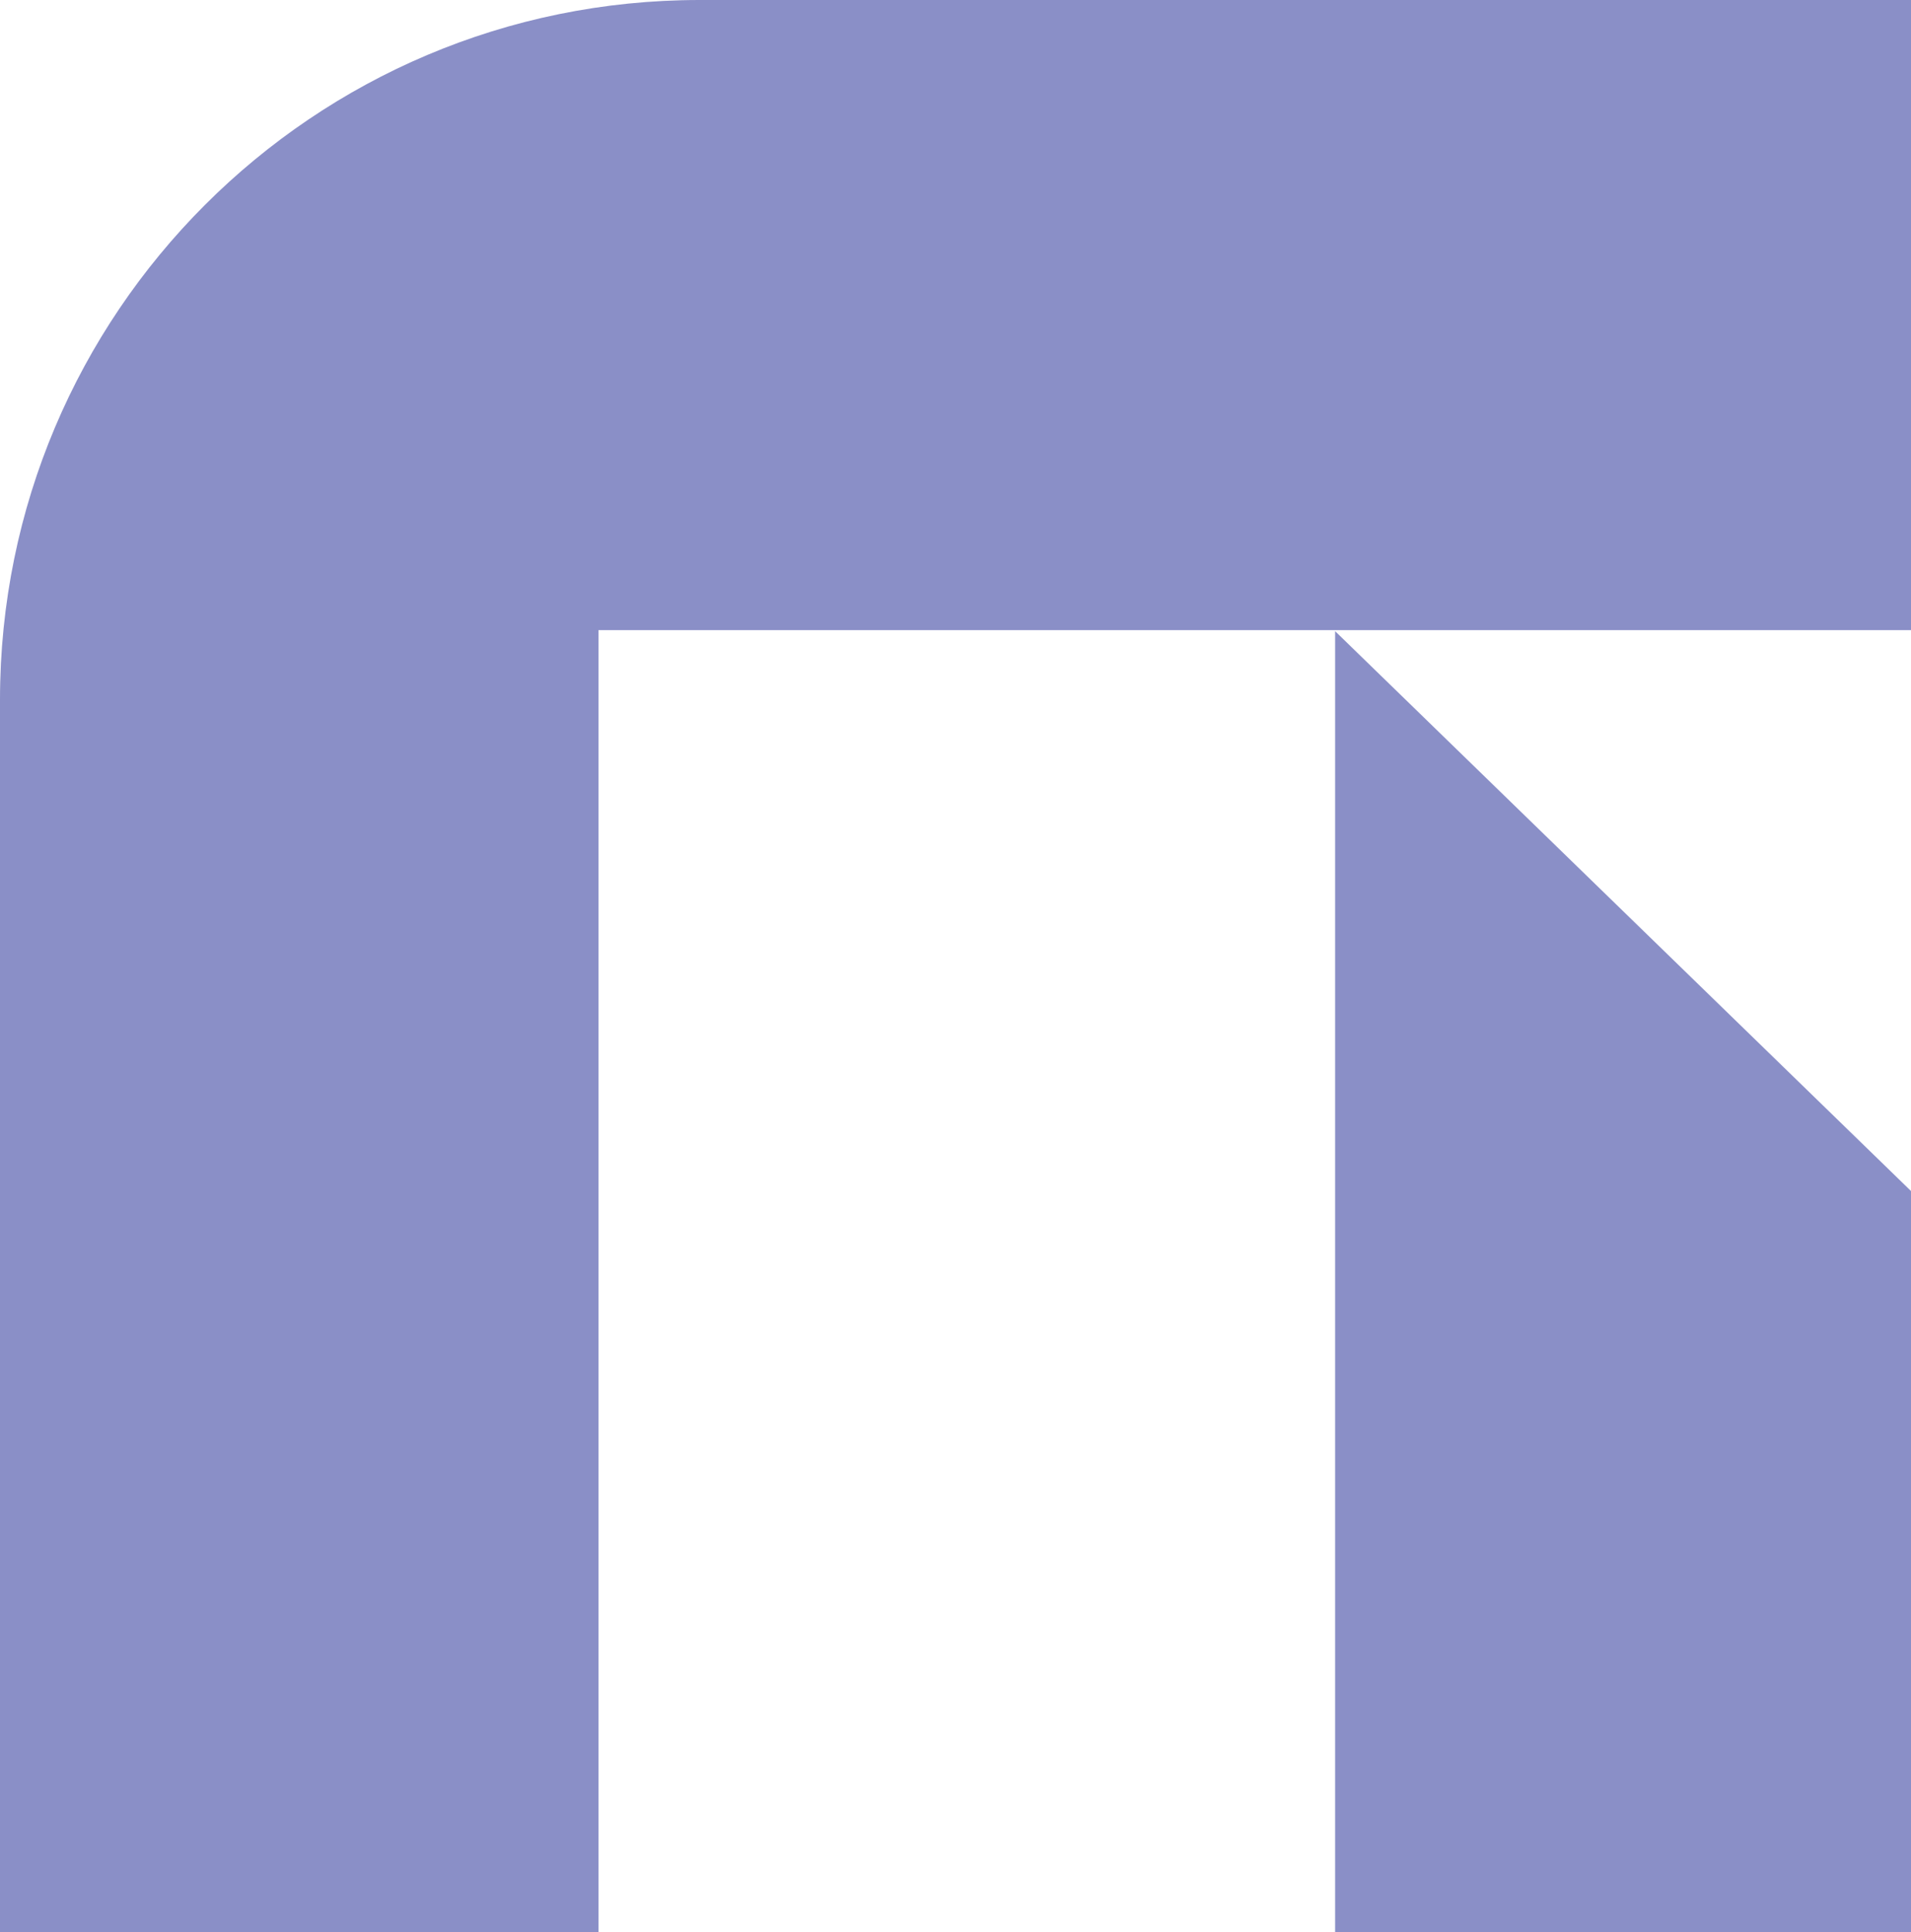
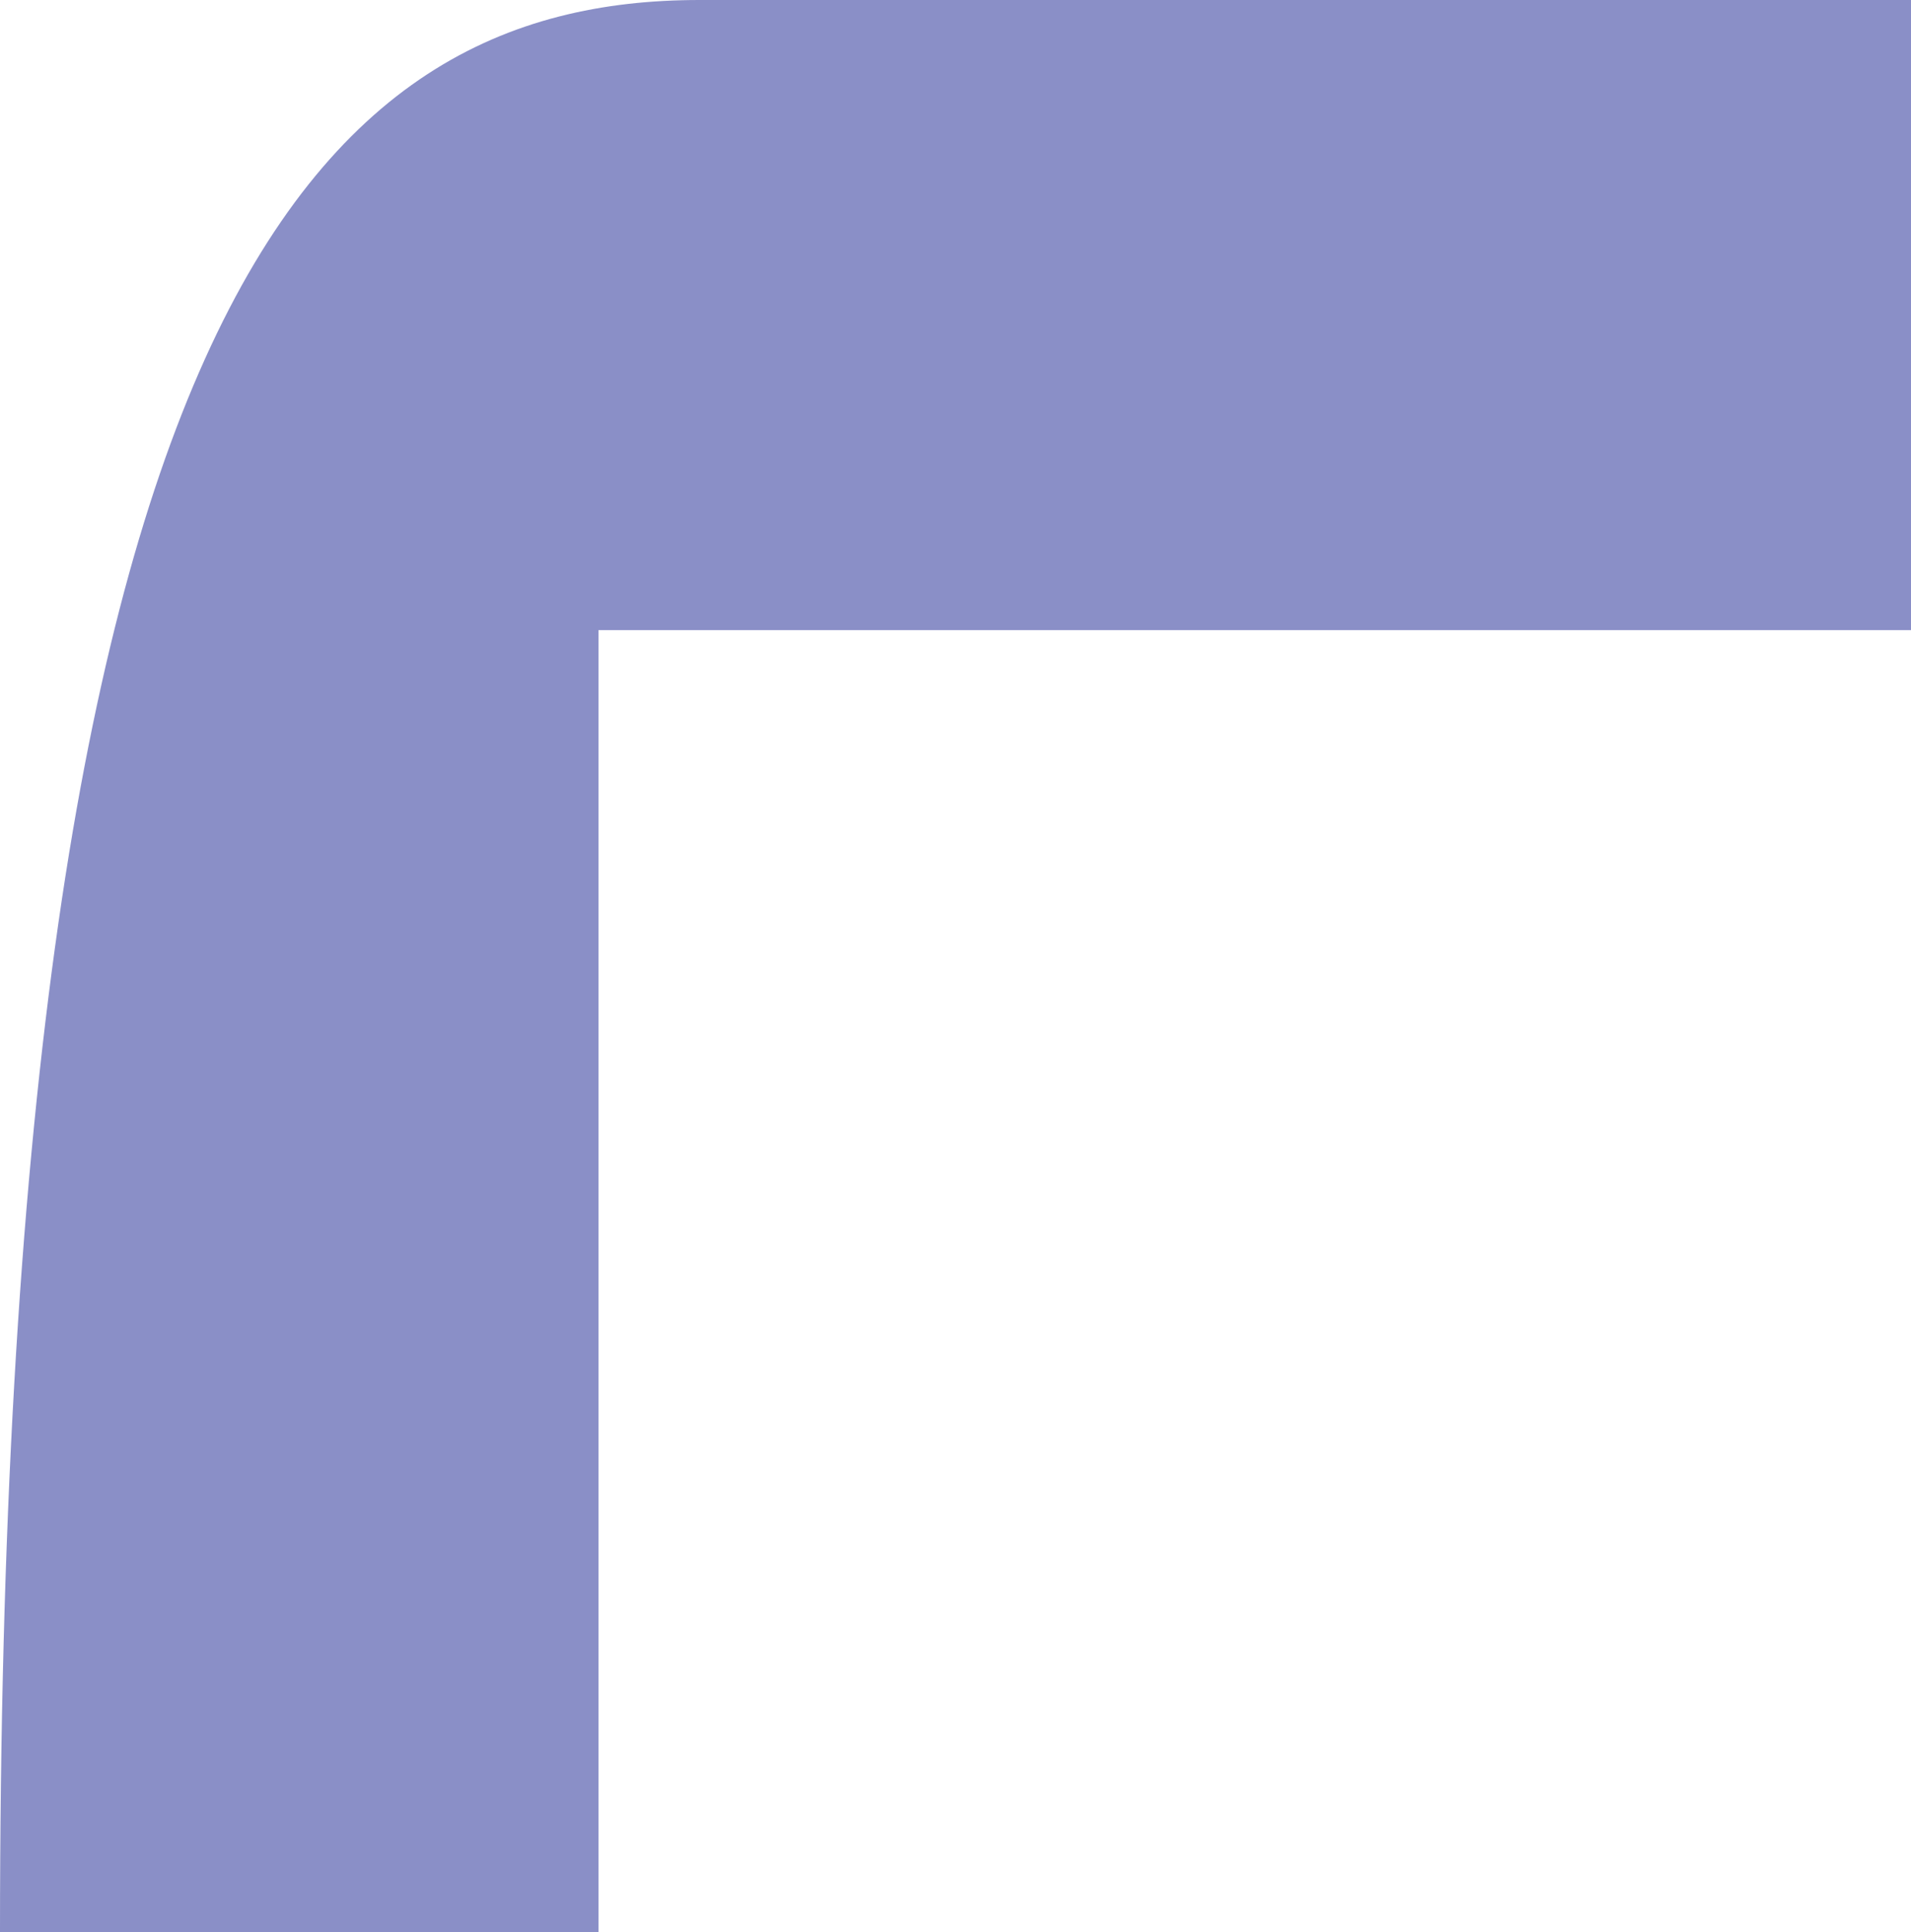
<svg xmlns="http://www.w3.org/2000/svg" id="Layer_2" data-name="Layer 2" viewBox="0 0 581.61 588">
  <defs>
    <style>
      .cls-1 {
        fill: #8a8fc7;
        stroke-width: 0px;
      }
    </style>
  </defs>
  <g id="Layer_1-2" data-name="Layer 1">
    <g>
-       <path class="cls-1" d="M182.15,588H0V212.93C0,95.33,95.33,0,212.93,0h368.68v191.74H182.15v396.26Z" />
-       <polygon class="cls-1" points="406.34 192.06 406.34 588 581.61 588 581.61 362.42 406.34 192.06" />
+       <path class="cls-1" d="M182.15,588H0C0,95.33,95.33,0,212.93,0h368.68v191.74H182.15v396.26Z" />
    </g>
  </g>
</svg>